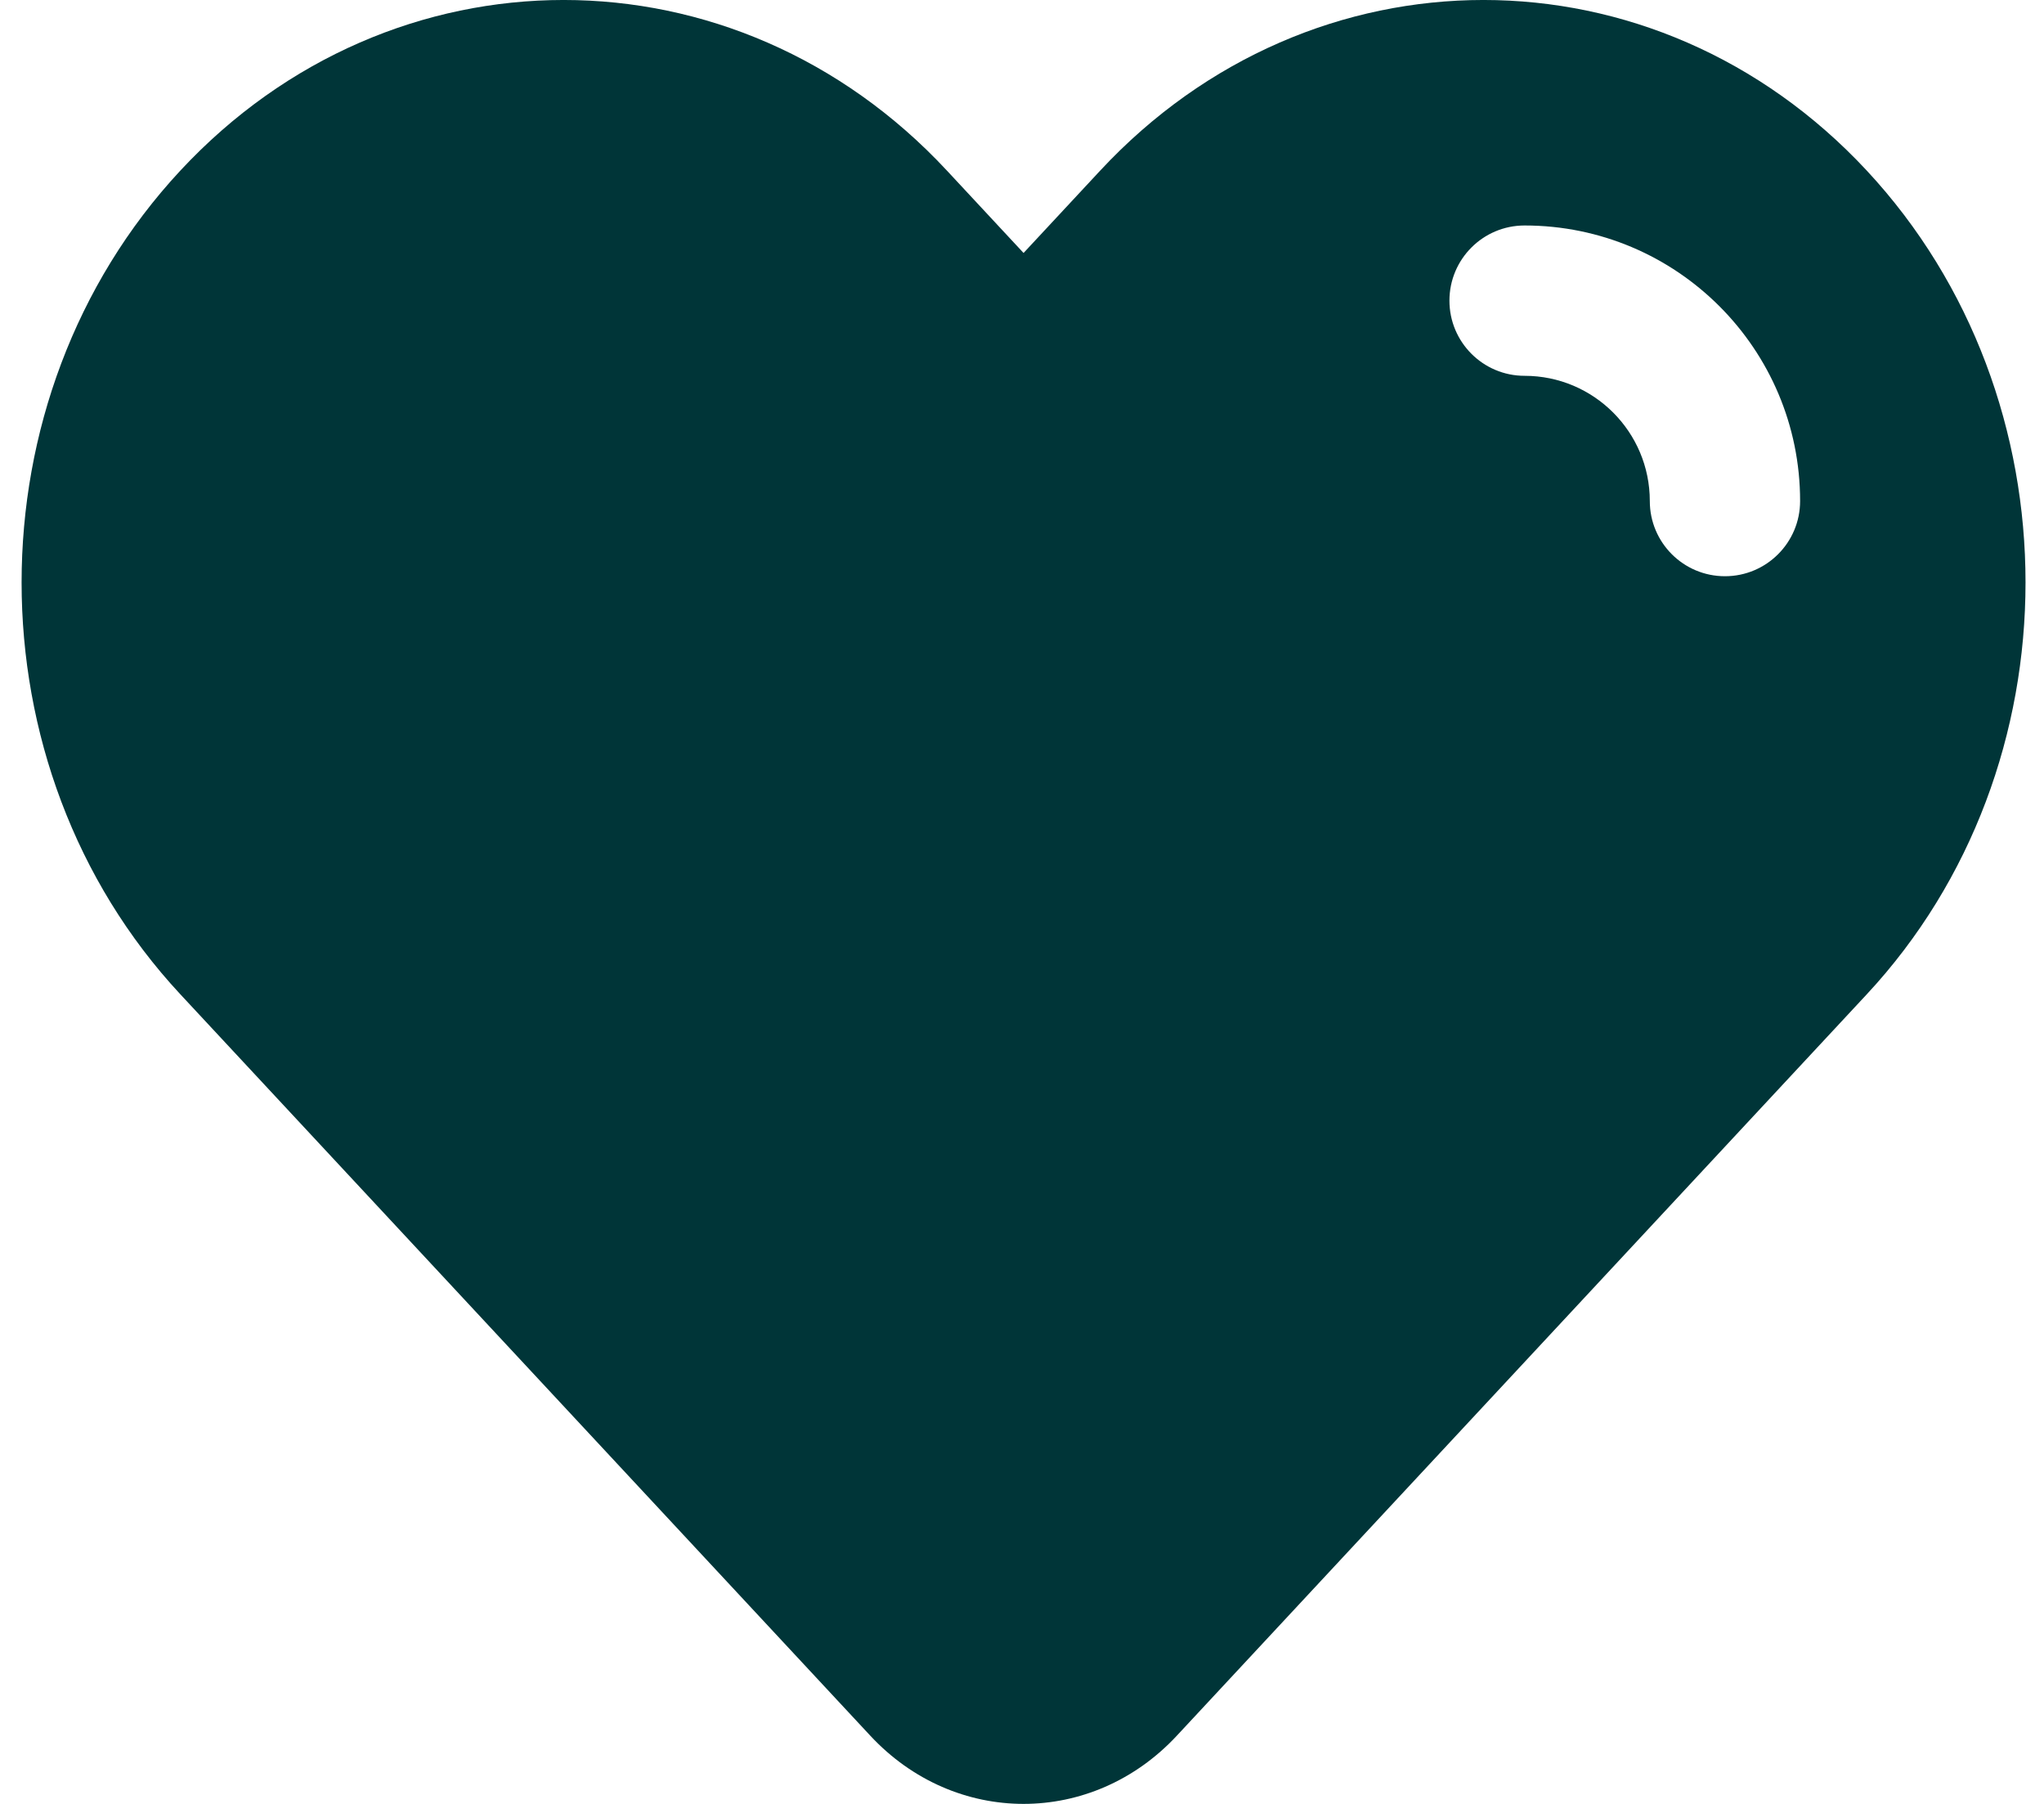
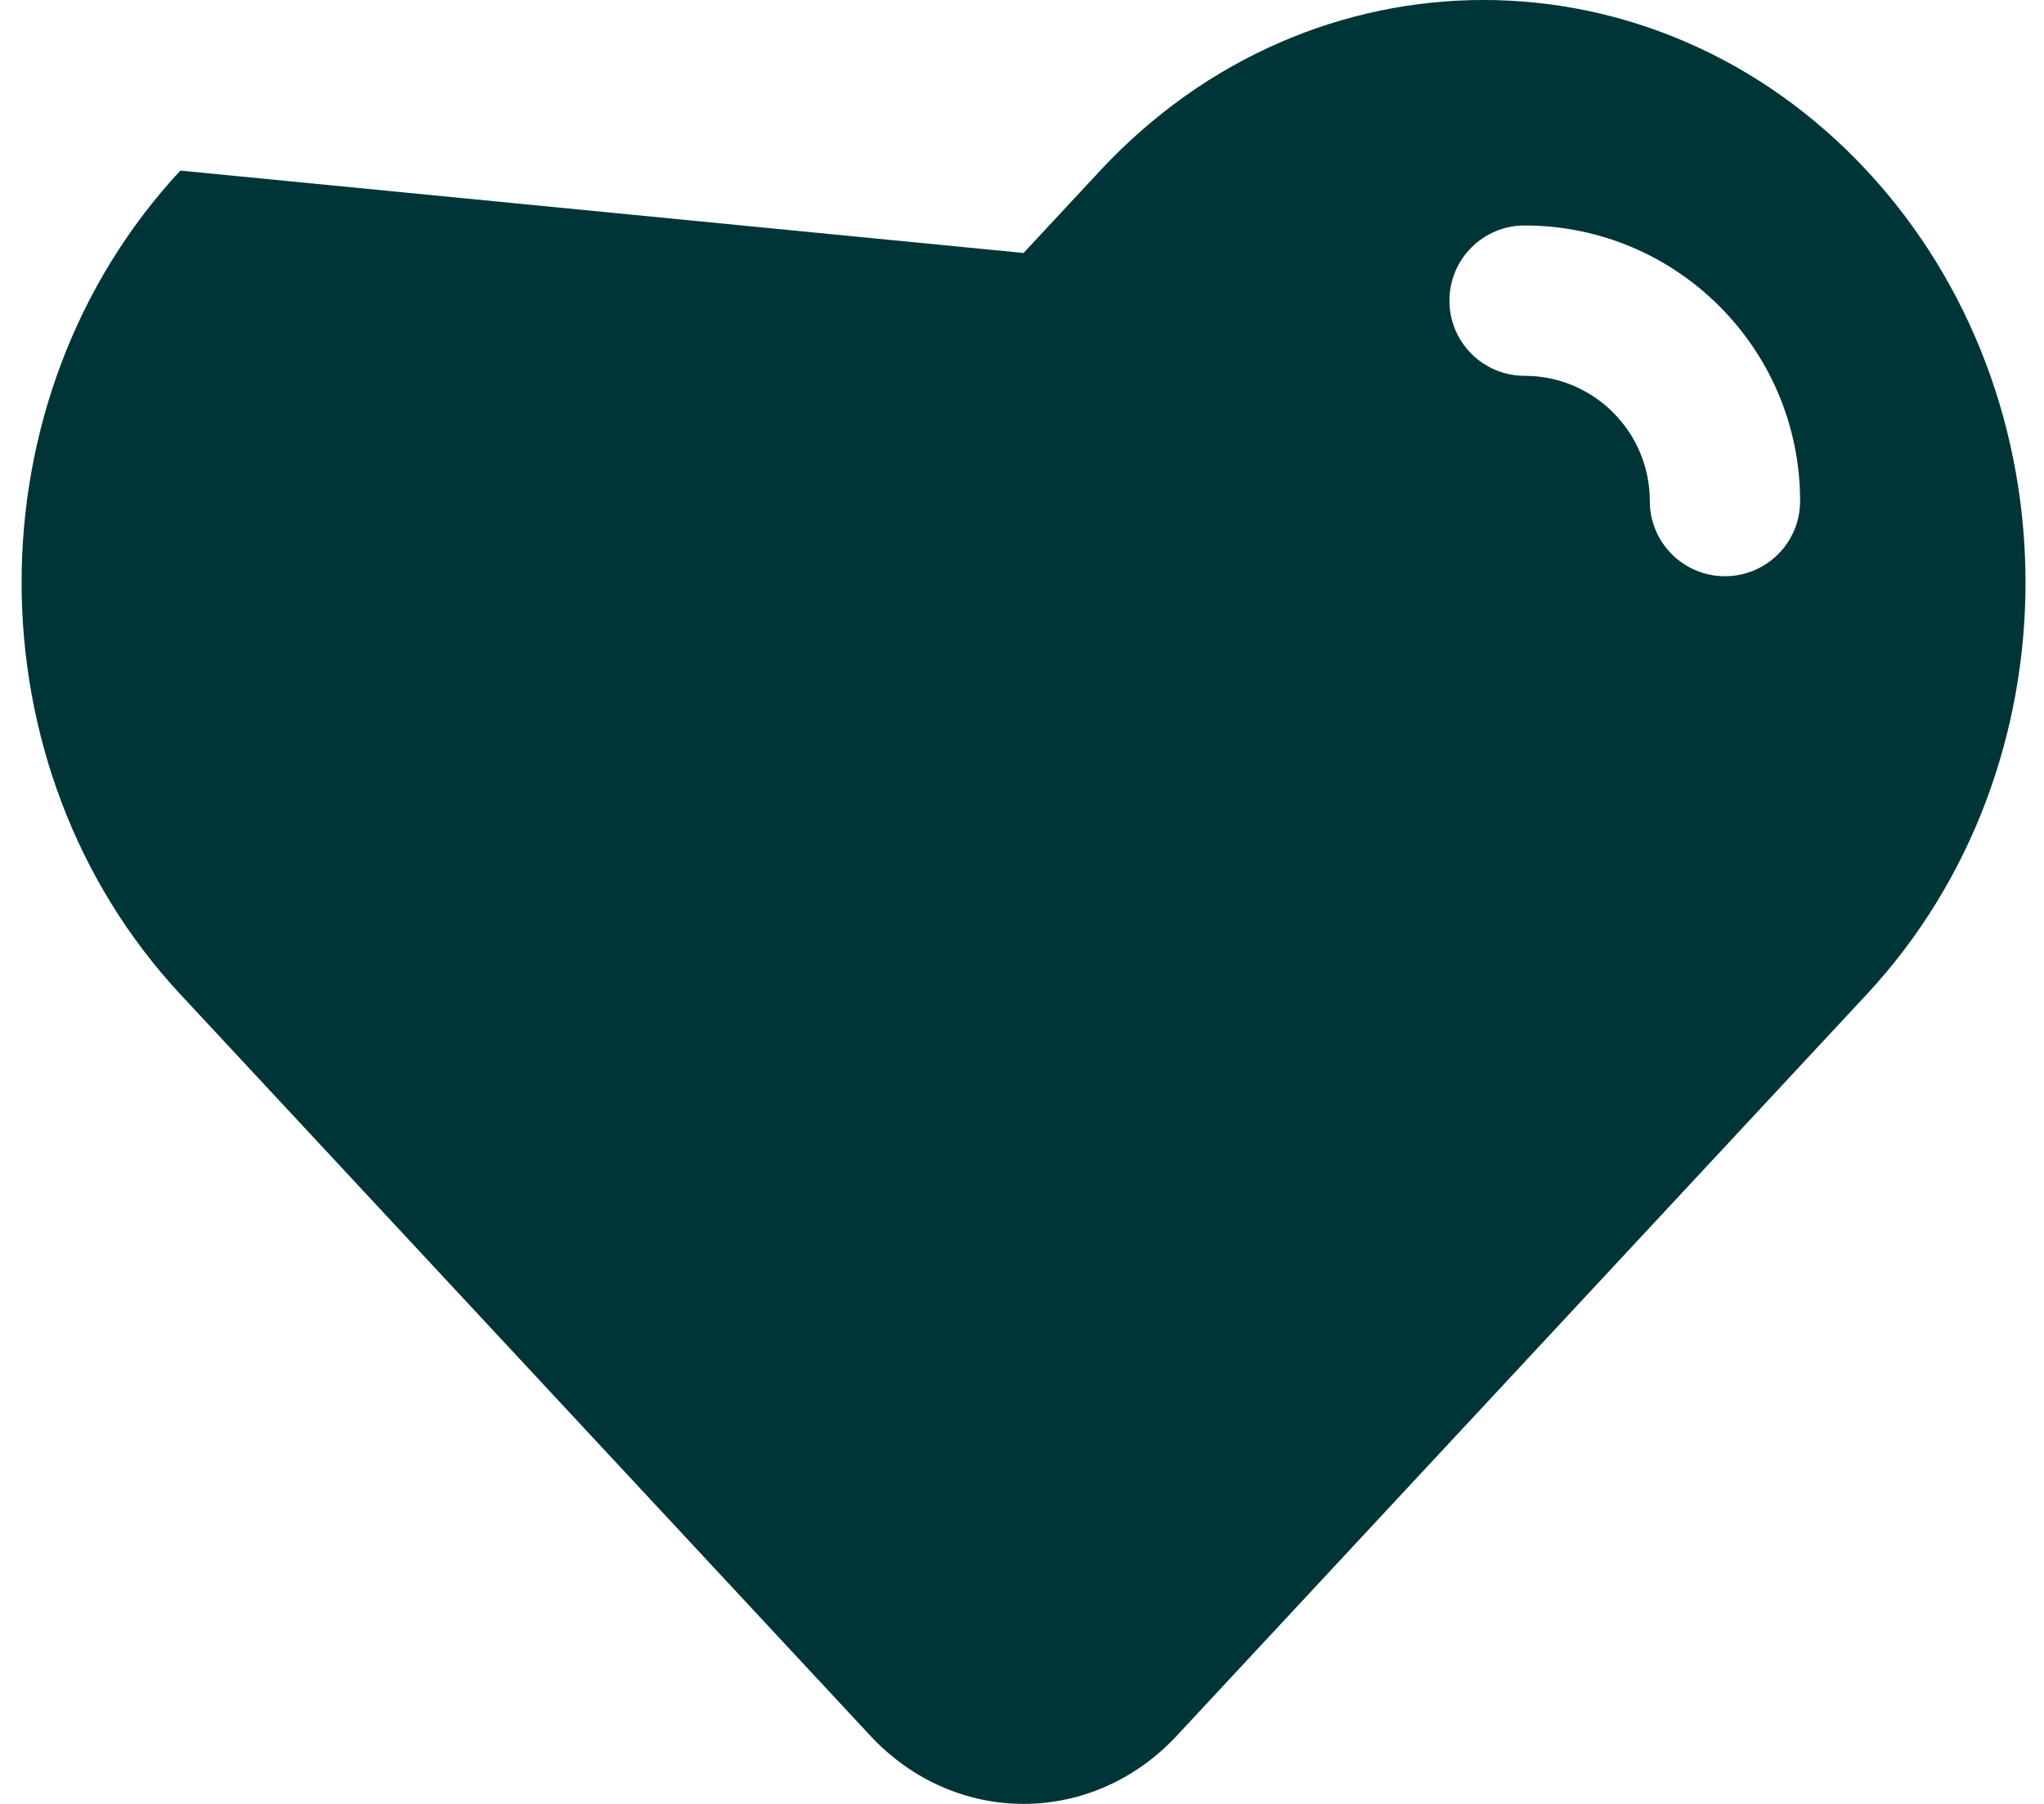
<svg xmlns="http://www.w3.org/2000/svg" width="34" height="30" viewBox="0 0 34 30" fill="none">
  <g id="Icon">
-     <path id="Element" fill-rule="evenodd" clip-rule="evenodd" d="M17.026 4.207L18.301 2.837C21.822 -0.946 27.531 -0.946 31.052 2.837C34.573 6.62 34.573 12.753 31.052 16.536L19.576 28.865C18.168 30.378 15.884 30.378 14.476 28.865L3 16.536C-0.521 12.753 -0.521 6.62 3 2.837C6.521 -0.946 12.23 -0.946 15.751 2.837L17.026 4.207ZM25.36 3.75C24.669 3.75 24.11 4.31 24.11 5C24.11 5.69 24.669 6.25 25.36 6.25C26.51 6.25 27.443 7.183 27.443 8.333C27.443 9.024 28.003 9.583 28.693 9.583C29.383 9.583 29.943 9.024 29.943 8.333C29.943 5.802 27.891 3.75 25.36 3.75Z" fill="#003538" />
+     <path id="Element" fill-rule="evenodd" clip-rule="evenodd" d="M17.026 4.207L18.301 2.837C21.822 -0.946 27.531 -0.946 31.052 2.837C34.573 6.62 34.573 12.753 31.052 16.536L19.576 28.865C18.168 30.378 15.884 30.378 14.476 28.865L3 16.536C-0.521 12.753 -0.521 6.62 3 2.837L17.026 4.207ZM25.36 3.75C24.669 3.75 24.11 4.31 24.11 5C24.11 5.69 24.669 6.25 25.36 6.25C26.51 6.25 27.443 7.183 27.443 8.333C27.443 9.024 28.003 9.583 28.693 9.583C29.383 9.583 29.943 9.024 29.943 8.333C29.943 5.802 27.891 3.75 25.36 3.75Z" fill="#003538" />
  </g>
</svg>